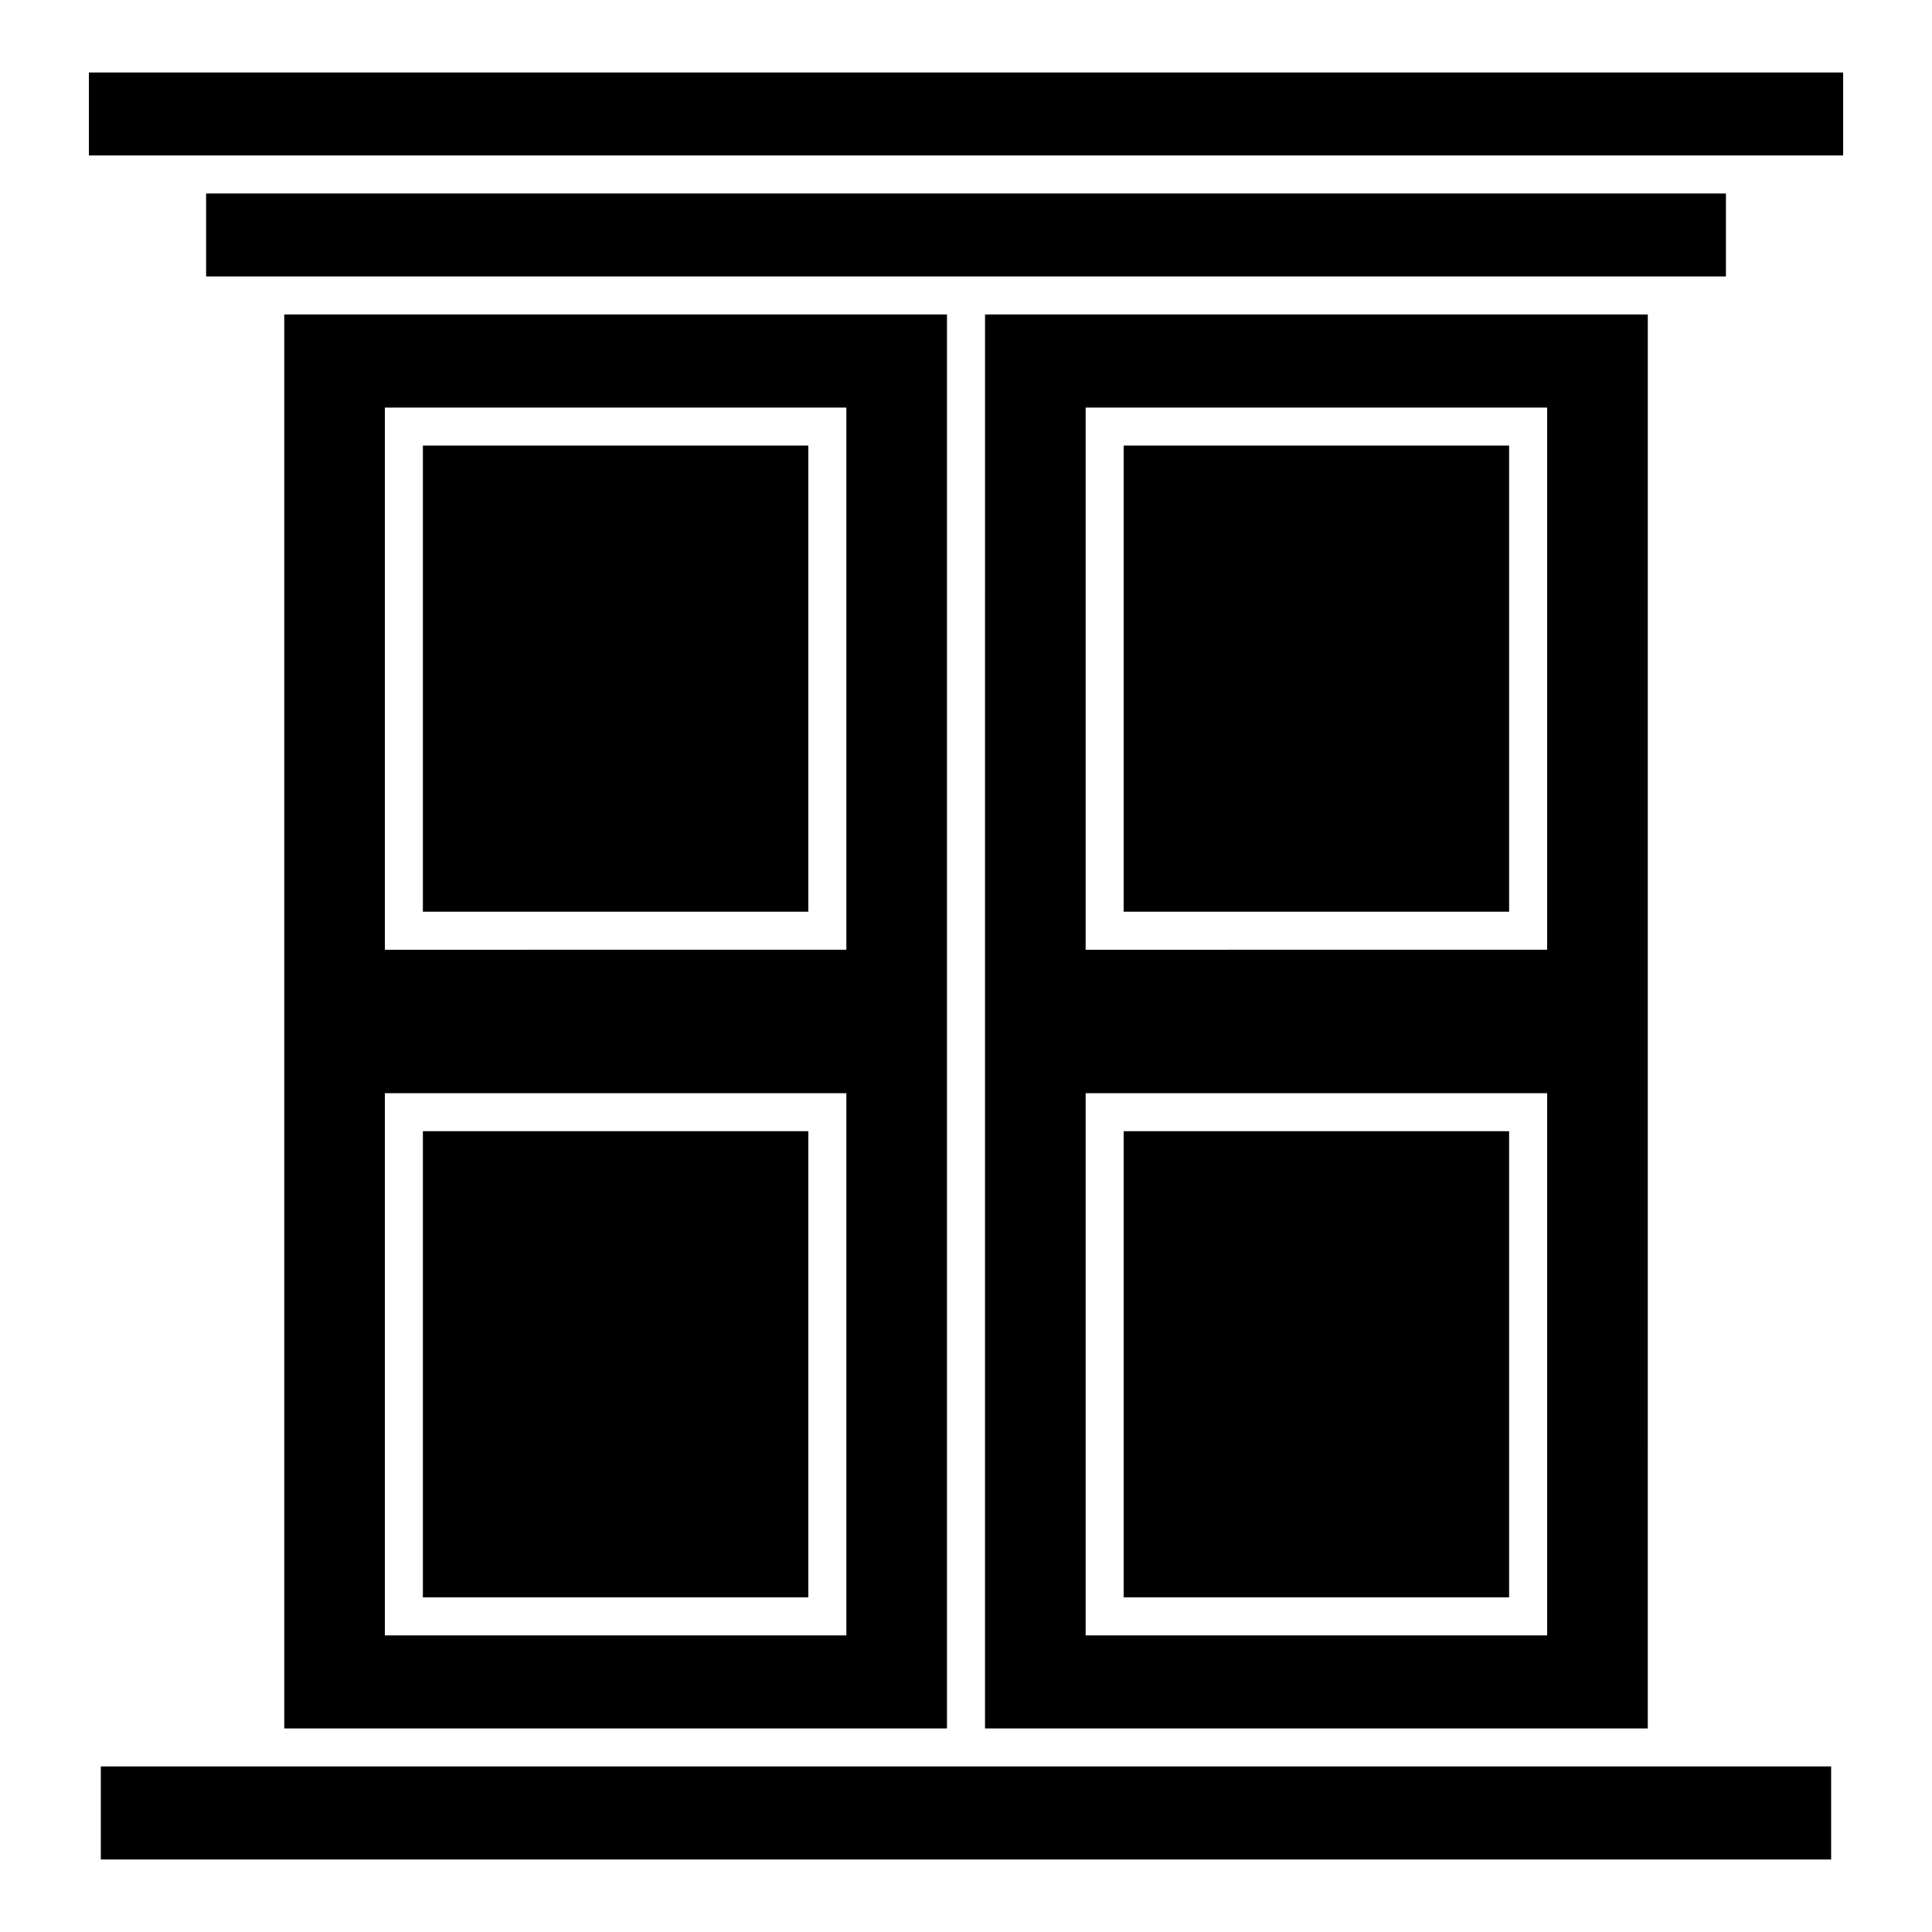
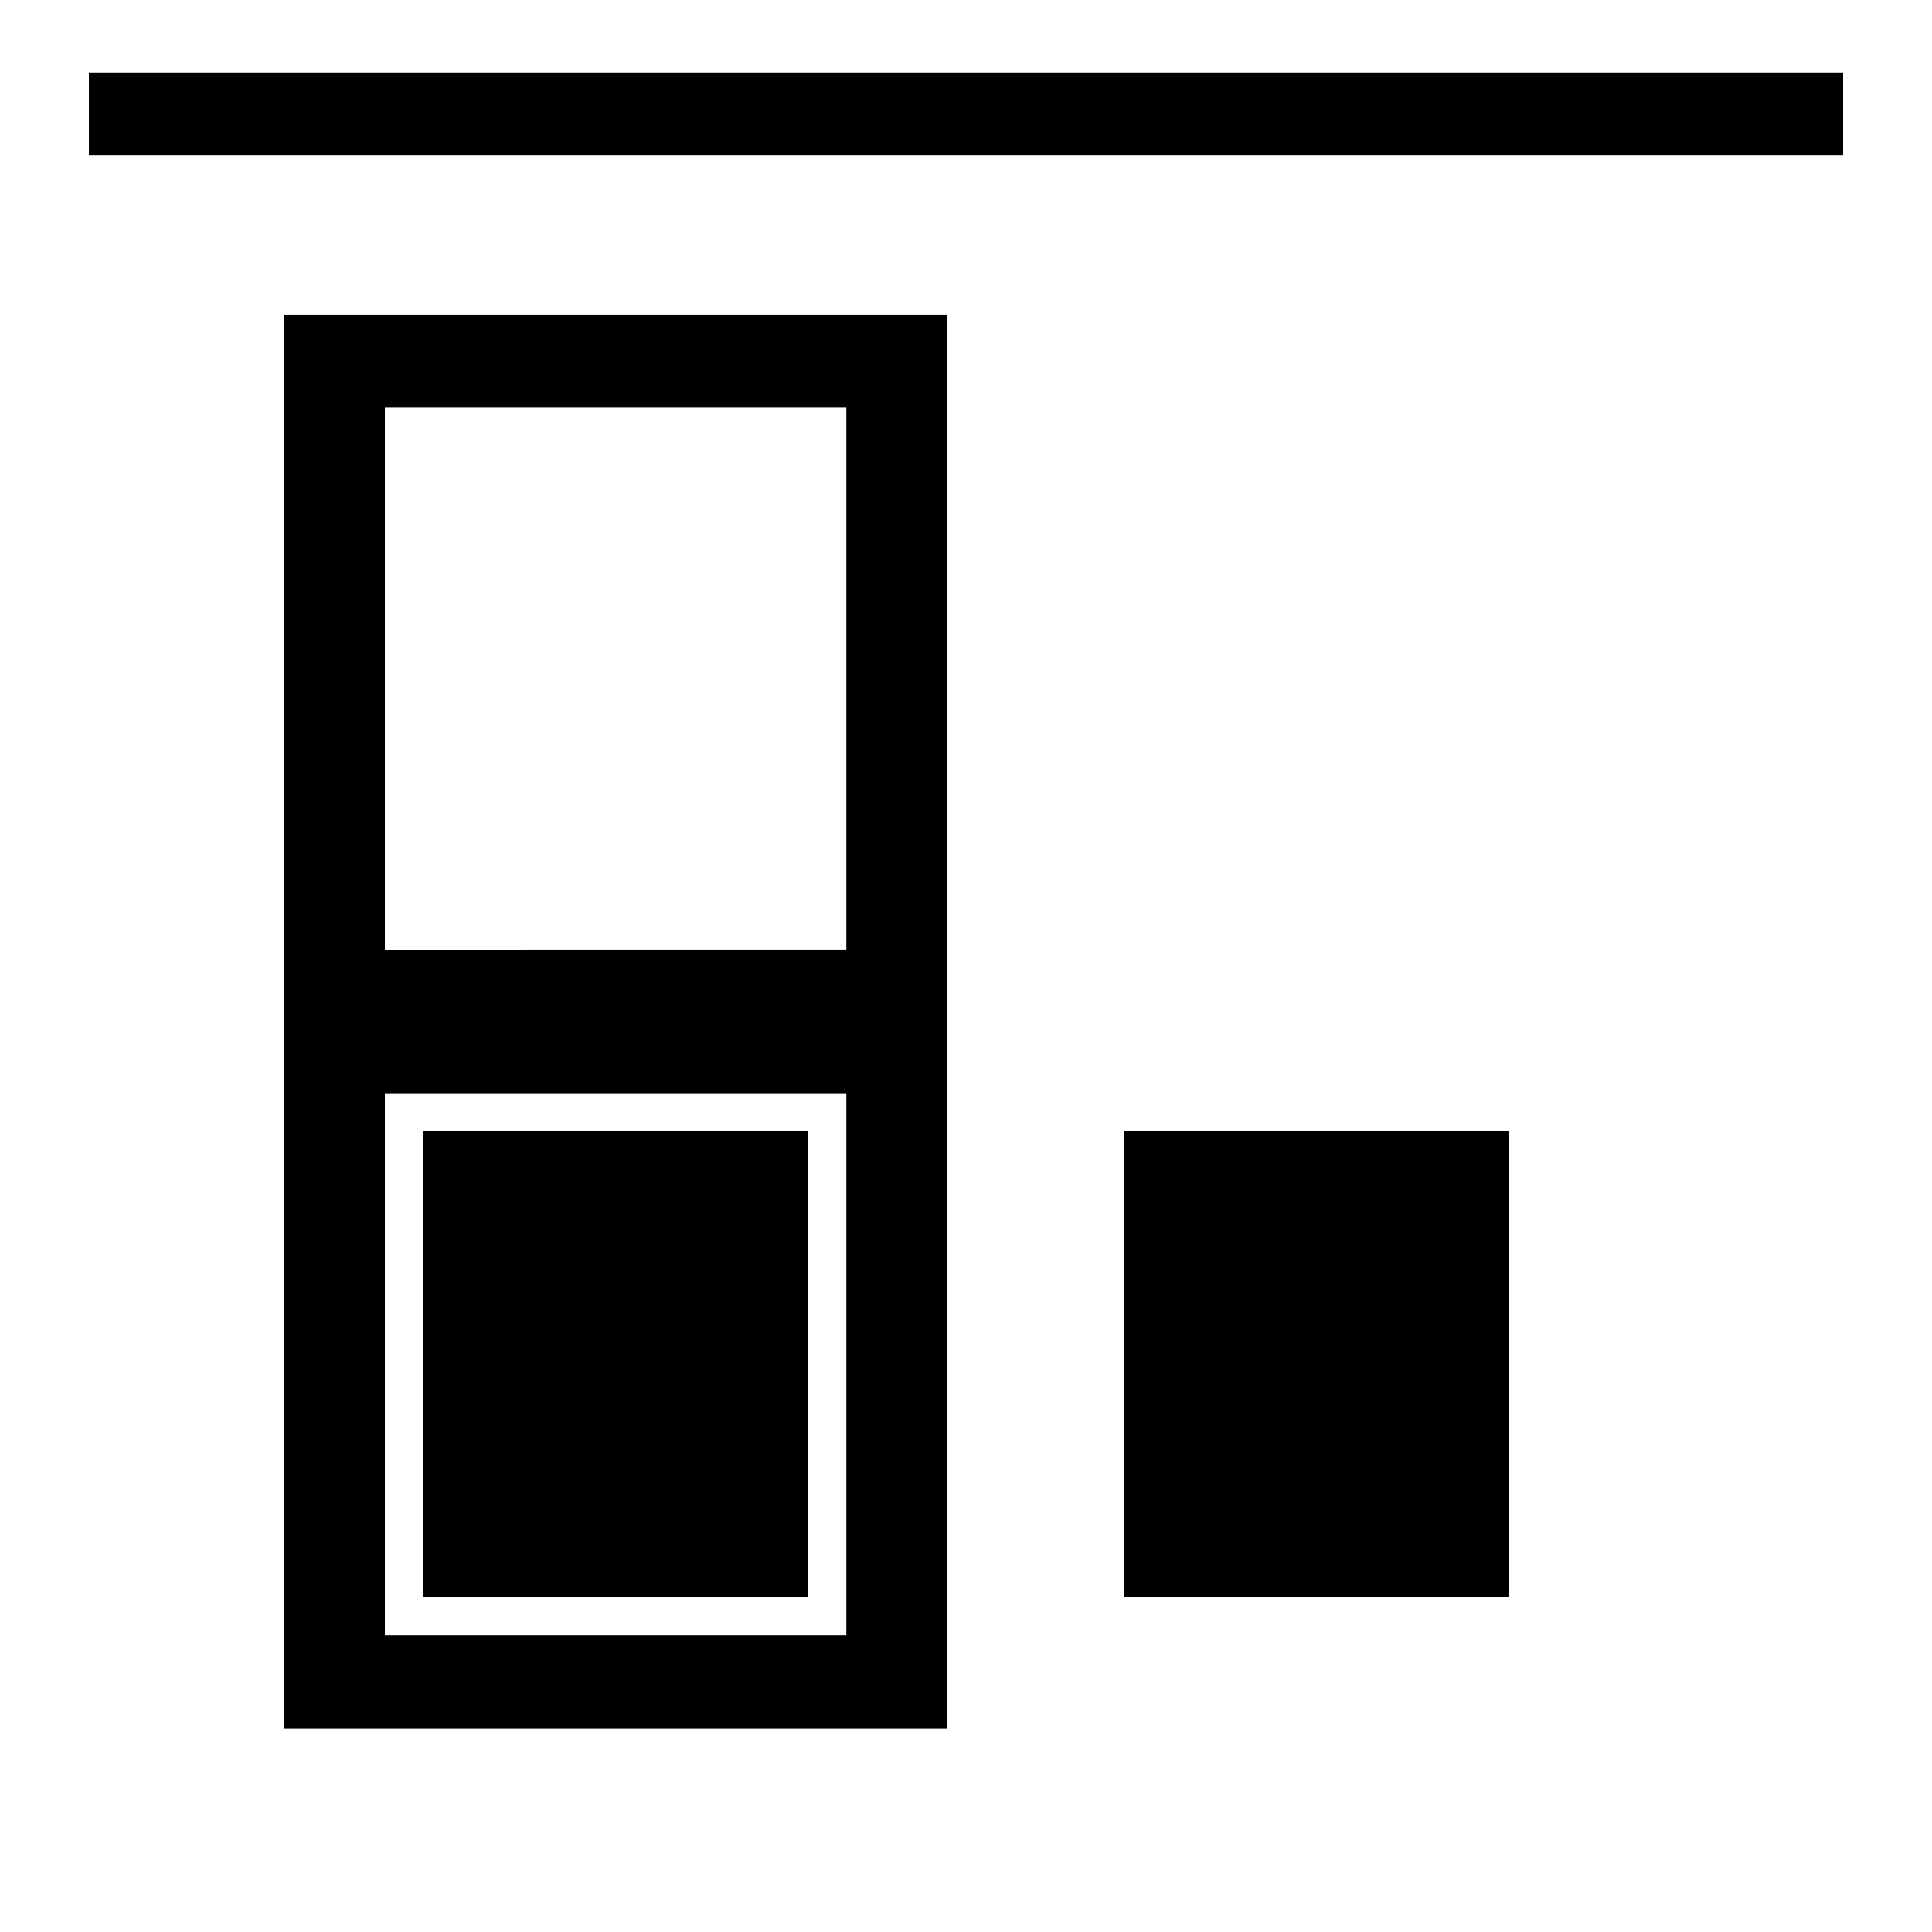
<svg xmlns="http://www.w3.org/2000/svg" fill="#000000" width="800px" height="800px" version="1.1" viewBox="144 144 512 512">
  <g>
    <path d="m441.78 443.78h102.15v123.54h-102.15z" />
-     <path d="m405.04 602.05h175.64l0.004-374.71h-175.64zm26.668-350.04h122.3v143.68l-122.3 0.004zm0 181.7h122.3v143.69h-122.3z" />
-     <path d="m441.78 262.08h102.15v123.53h-102.15z" />
-     <path d="m198.62 217.26h402.77v-21.984h-402.77z" />
-     <path d="m256.07 262.08h102.15v123.53h-102.15z" />
    <path d="m256.07 443.78h102.15v123.54h-102.15z" />
-     <path d="m629.27 612.12h-458.55v24.668h458.55z" />
    <path d="m219.33 602.05h175.63v-374.71h-175.63zm26.664-350.04h122.3v143.68l-122.3 0.004zm0 181.7h122.3v143.69h-122.3z" />
    <path d="m632.45 185.2v-21.992h-464.89v21.992z" />
  </g>
</svg>